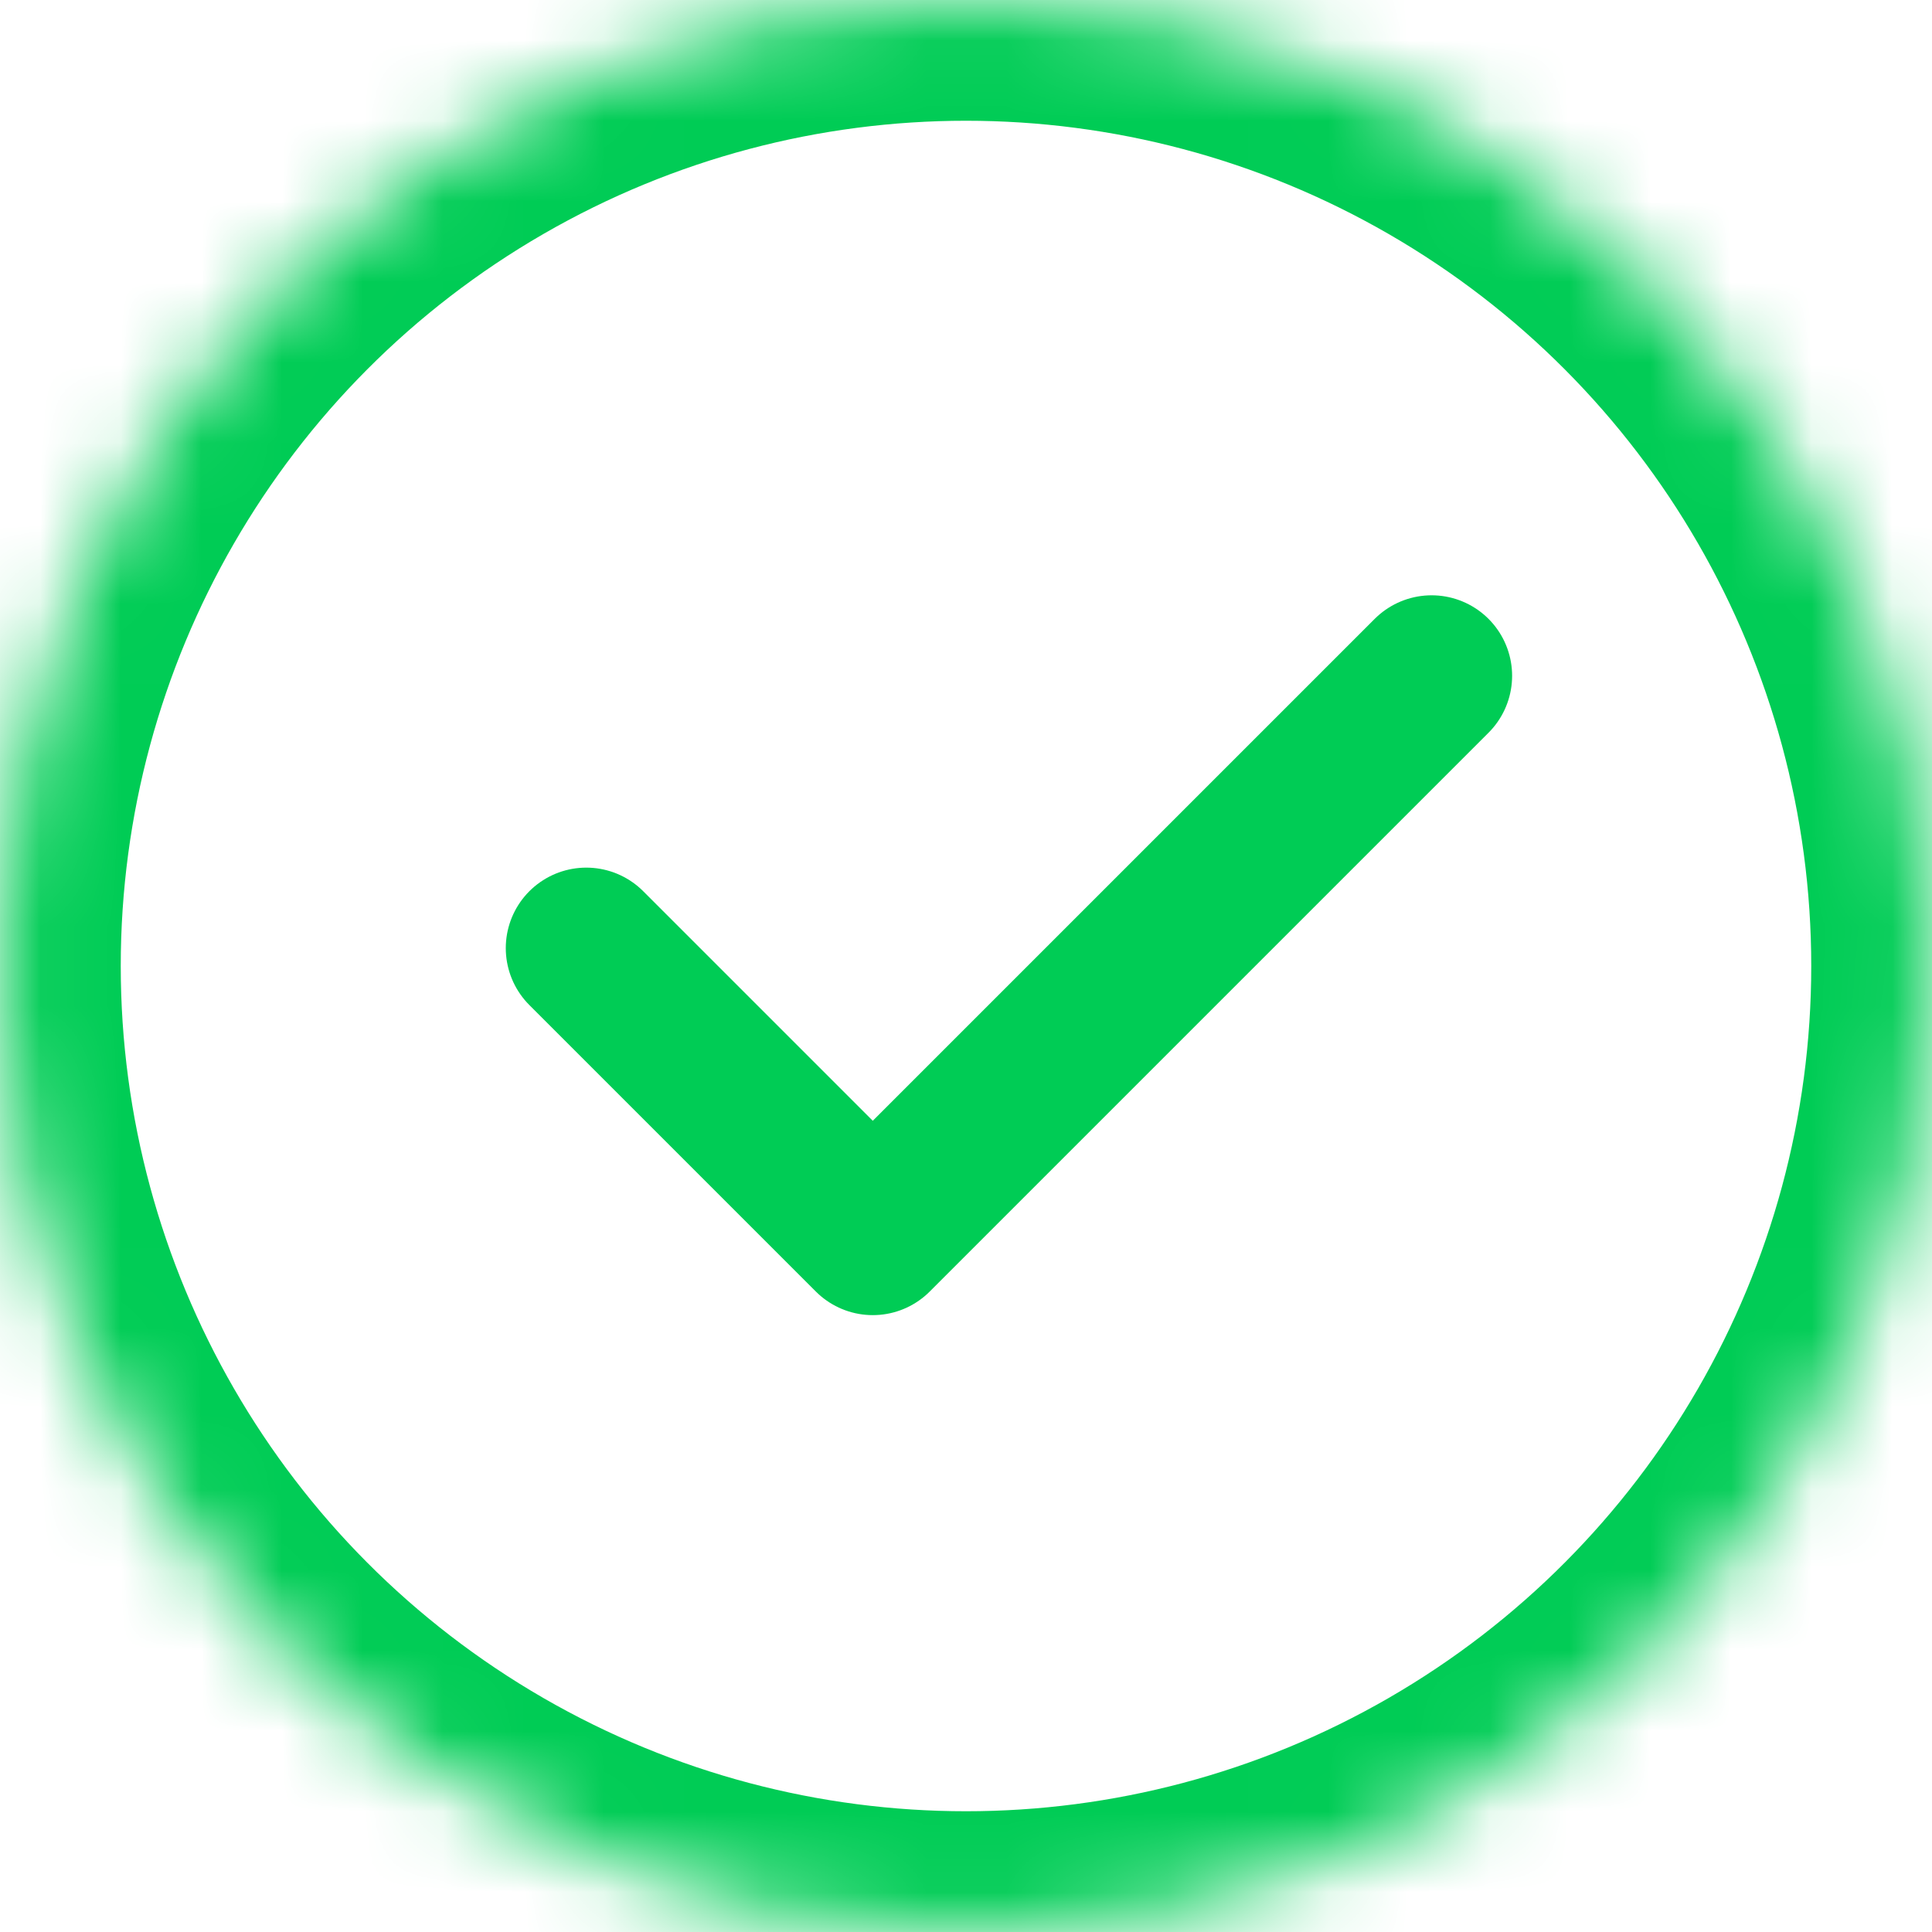
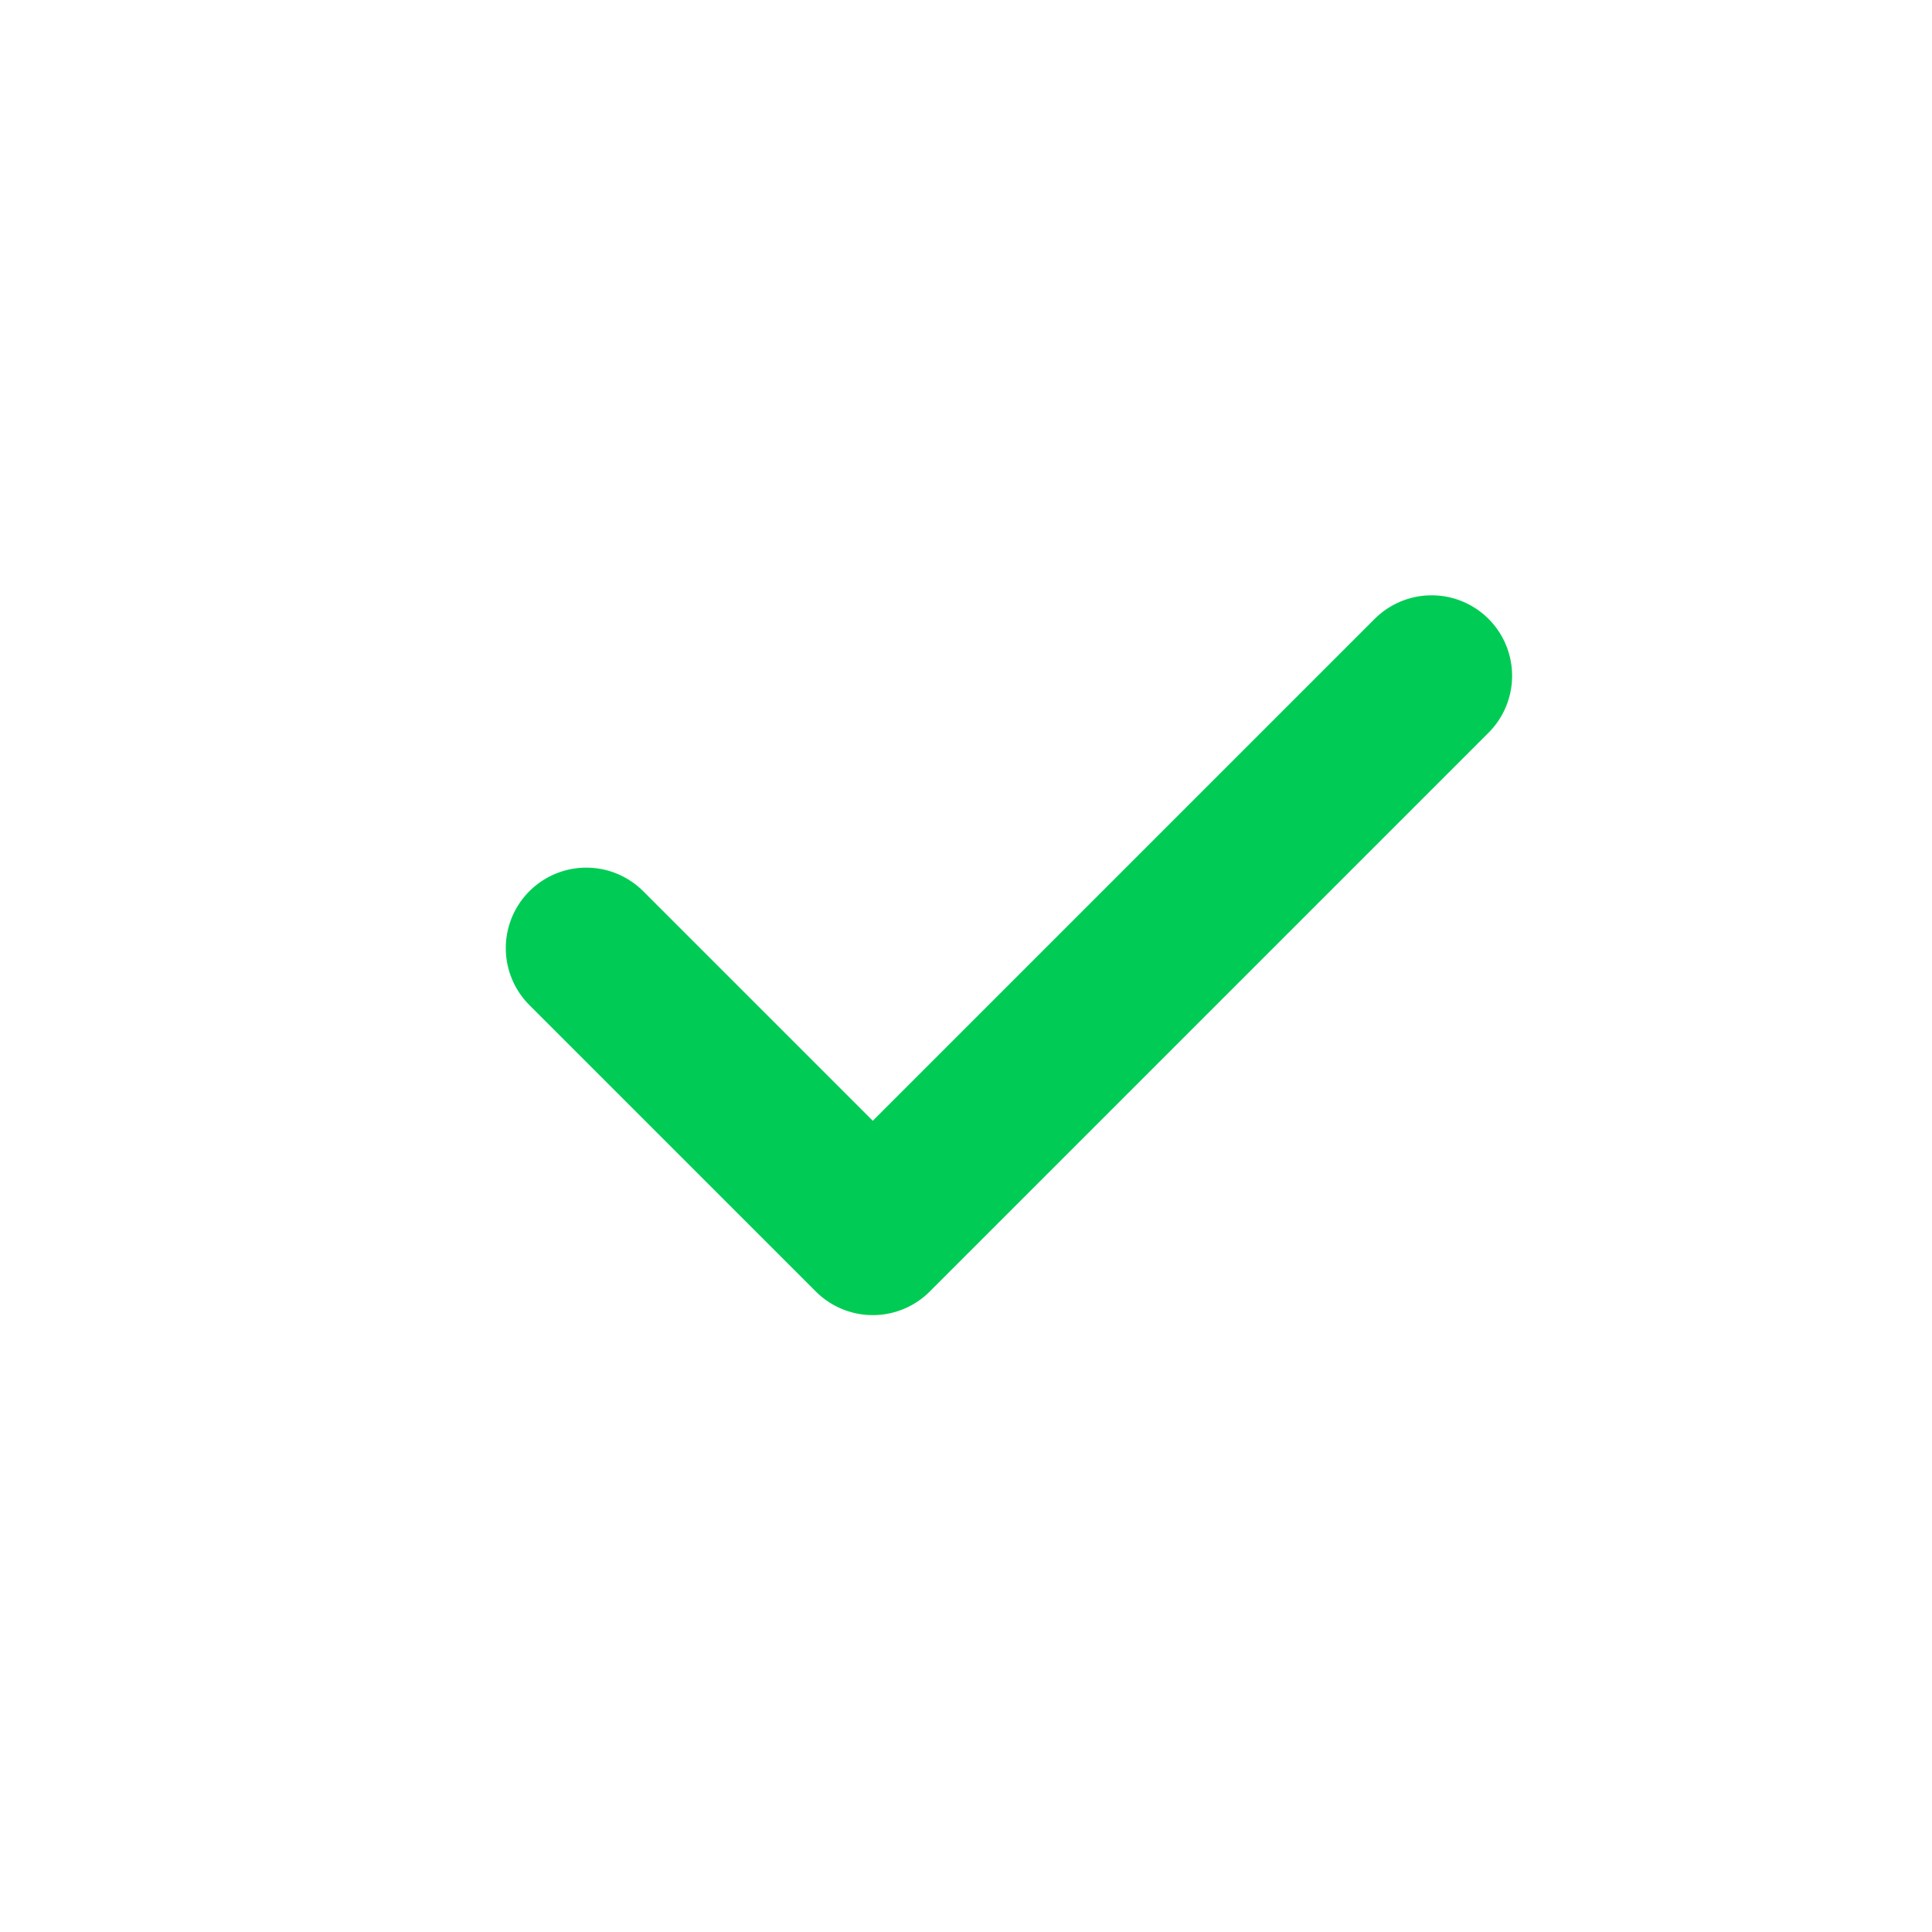
<svg xmlns="http://www.w3.org/2000/svg" xmlns:xlink="http://www.w3.org/1999/xlink" width="24" height="24" viewBox="0 0 24 24">
  <defs>
-     <circle id="a" cx="12" cy="12" r="12" />
    <mask id="b" maskContentUnits="userSpaceOnUse" maskUnits="objectBoundingBox" x="0" y="0" width="24" height="24" fill="#fff">
      <use xlink:href="#a" />
    </mask>
  </defs>
  <g stroke="#0C5" fill="none" fill-rule="evenodd">
    <use mask="url(#b)" stroke-width="3" xlink:href="#a" />
    <path stroke-width="2" stroke-linecap="round" stroke-linejoin="round" d="M7.283 11.778l3.559 3.559 6.942-6.942" />
  </g>
</svg>